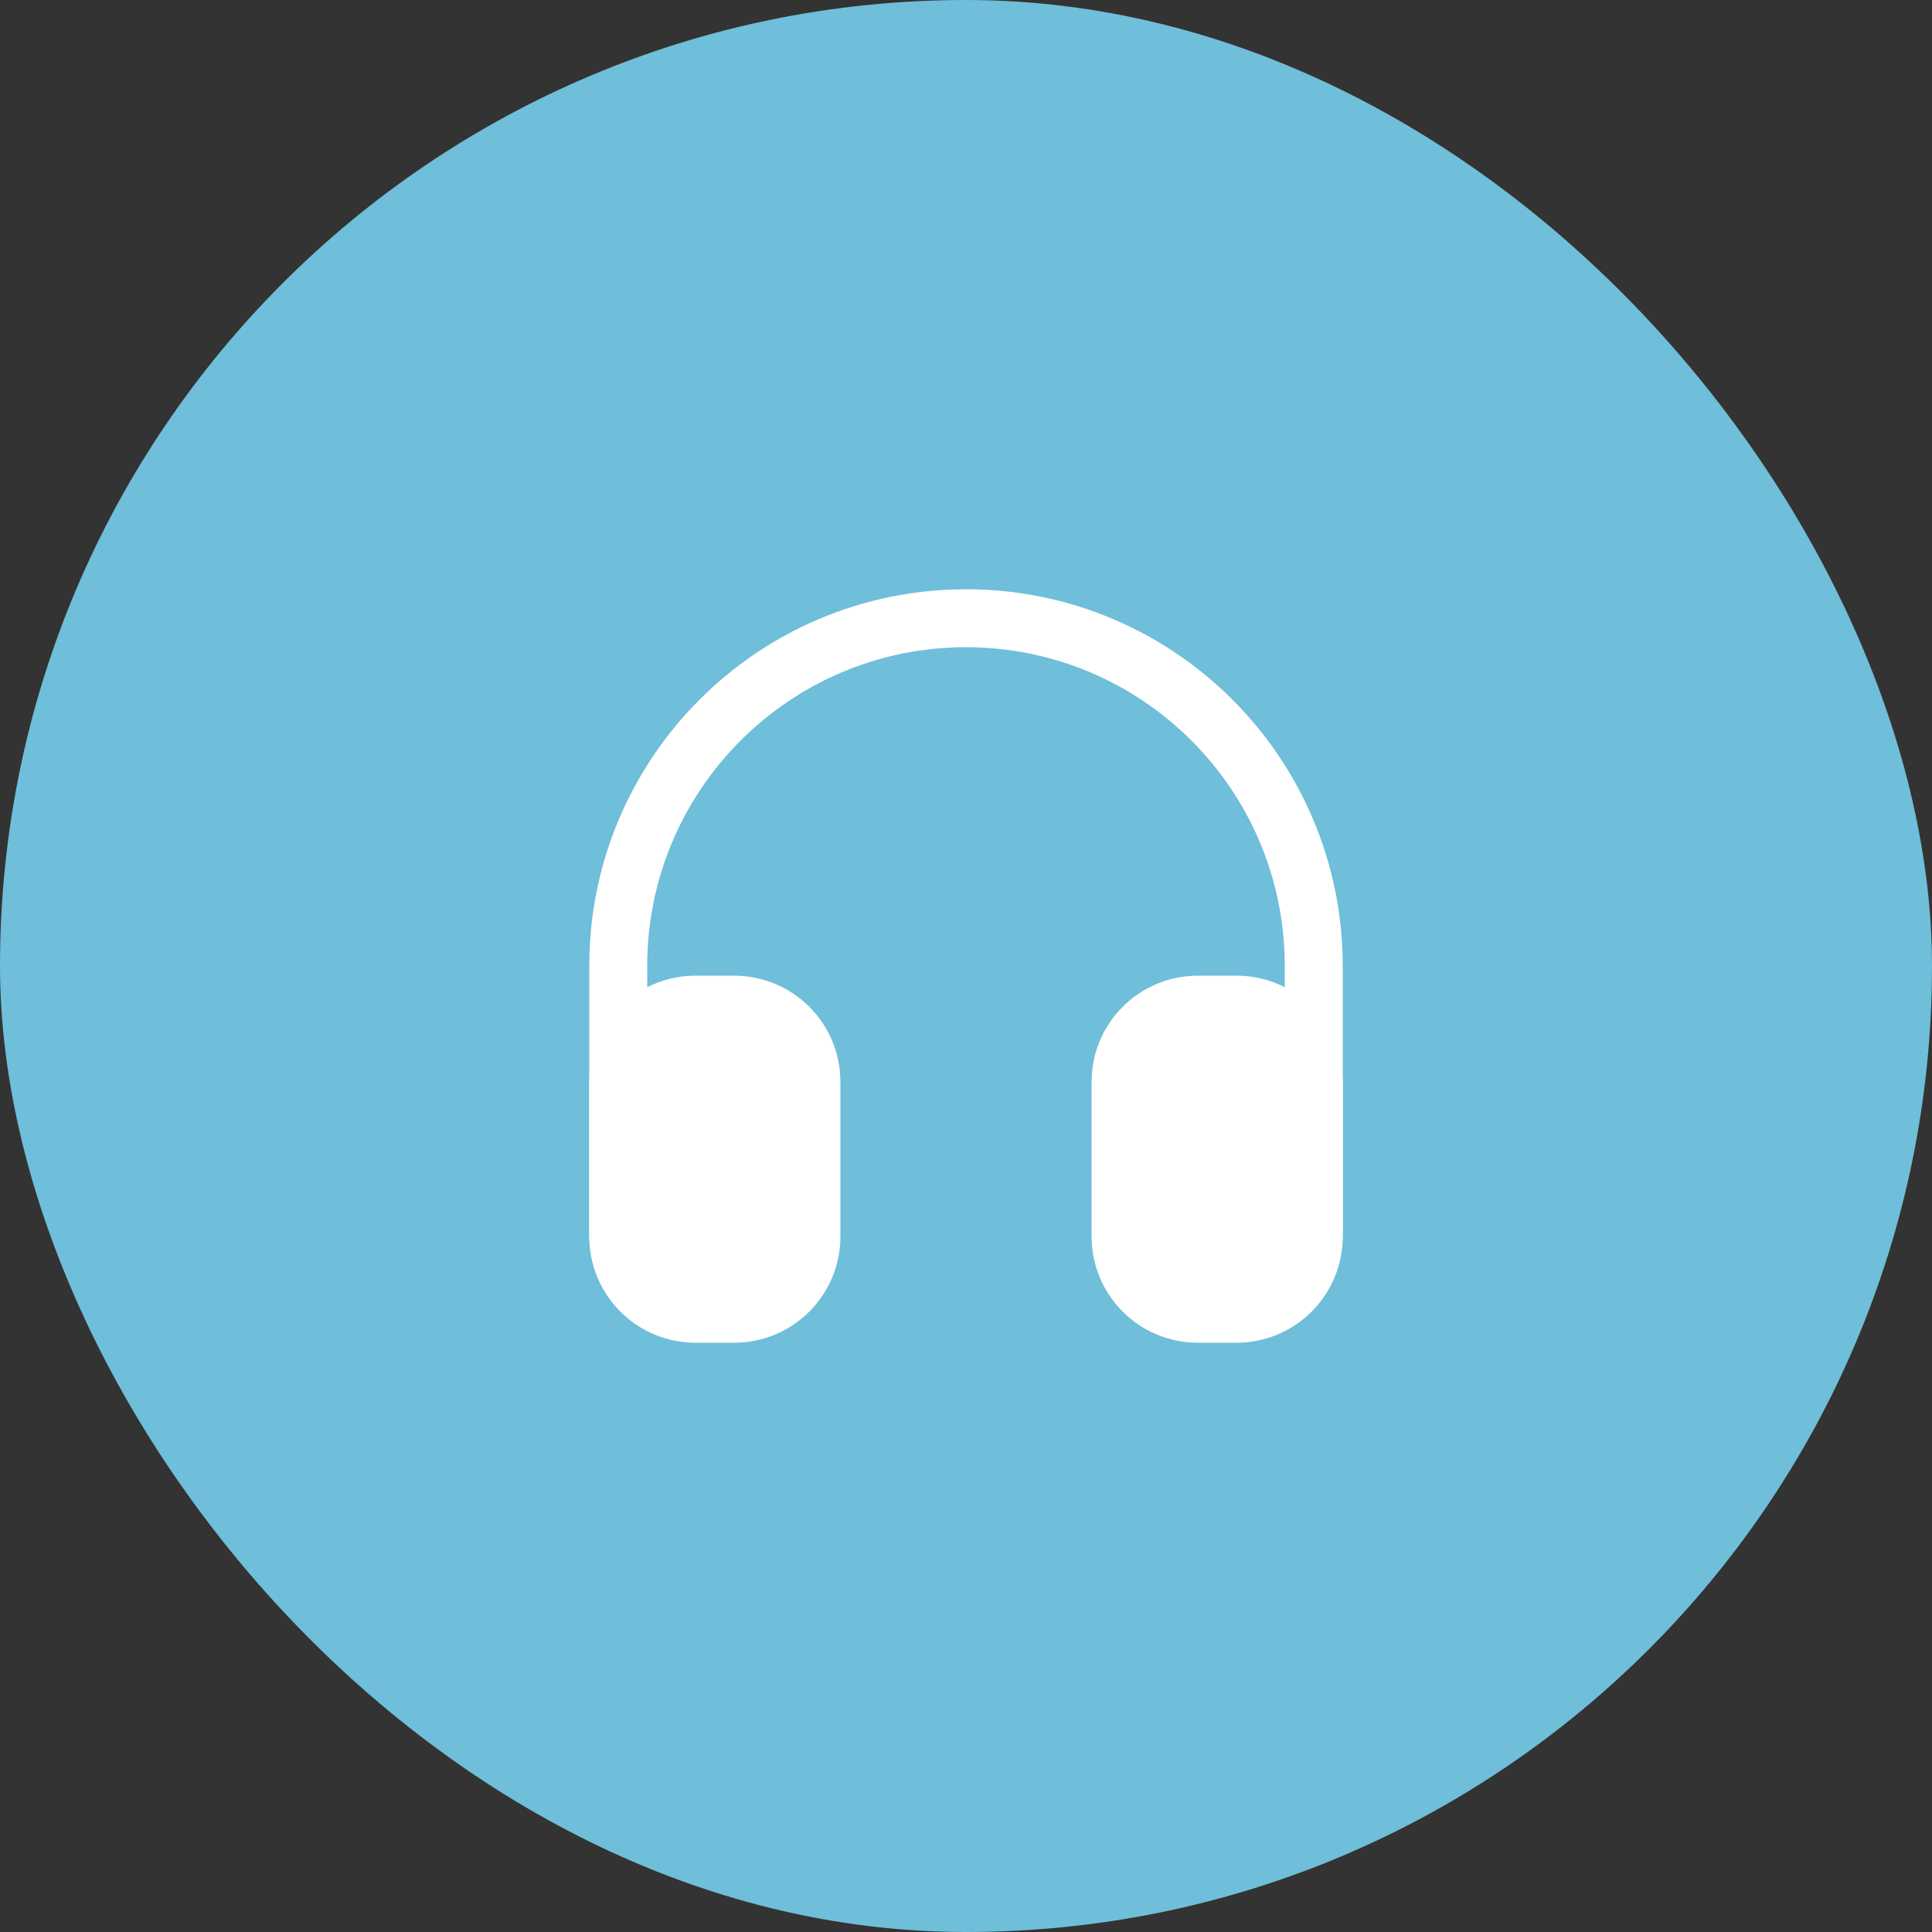
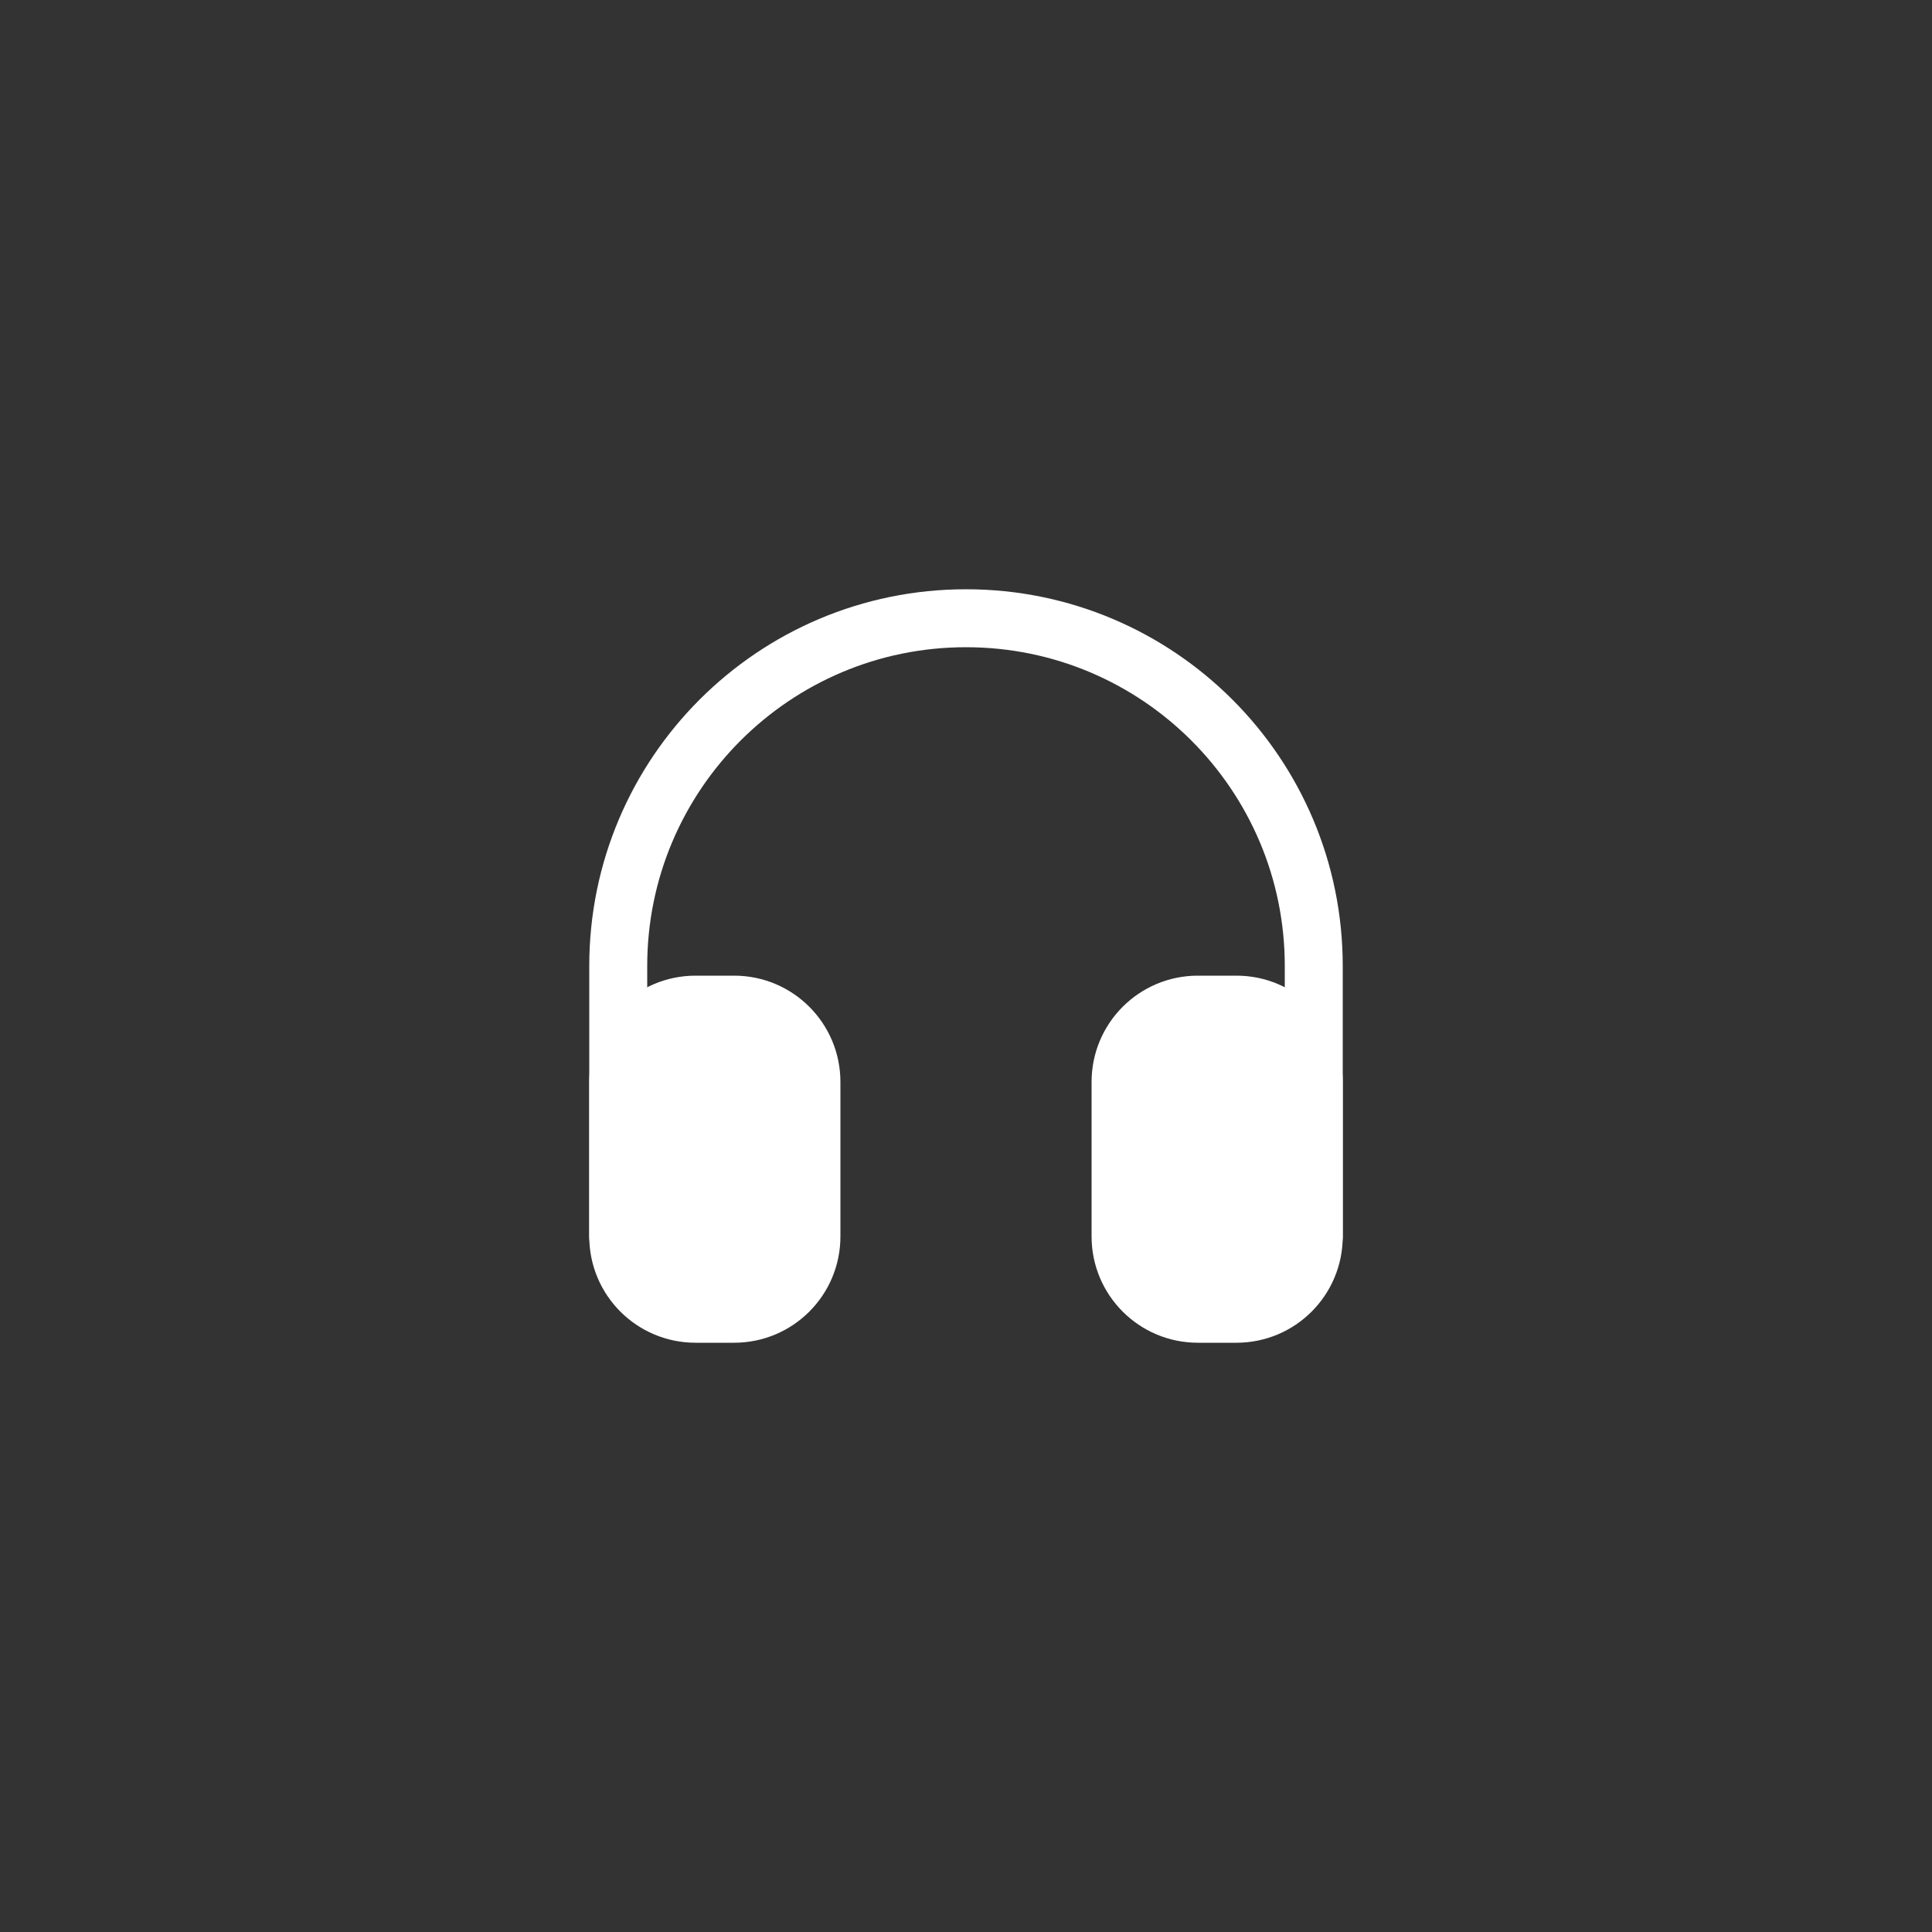
<svg xmlns="http://www.w3.org/2000/svg" width="50" height="50" viewBox="0 0 50 50" fill="none">
  <rect x="0" y="0" width="50" height="50" fill="#333333" stroke="none" />
-   <rect width="50" height="50" rx="25" fill="#6FBEDA" />
  <path d="M34 32V25C34 20.029 29.971 16 25 16V16C20.029 16 16 20.029 16 25V32" stroke="white" stroke-width="1.5" stroke-linecap="round" />
  <path d="M29 28C29 26.895 29.895 26 31 26H32C33.105 26 34 26.895 34 28V32C34 33.105 33.105 34 32 34H31C29.895 34 29 33.105 29 32V28Z" fill="white" stroke="white" stroke-width="1.5" />
  <path d="M21 28C21 26.895 20.105 26 19 26H18C16.895 26 16 26.895 16 28V32C16 33.105 16.895 34 18 34H19C20.105 34 21 33.105 21 32V28Z" fill="white" stroke="white" stroke-width="1.5" />
</svg>